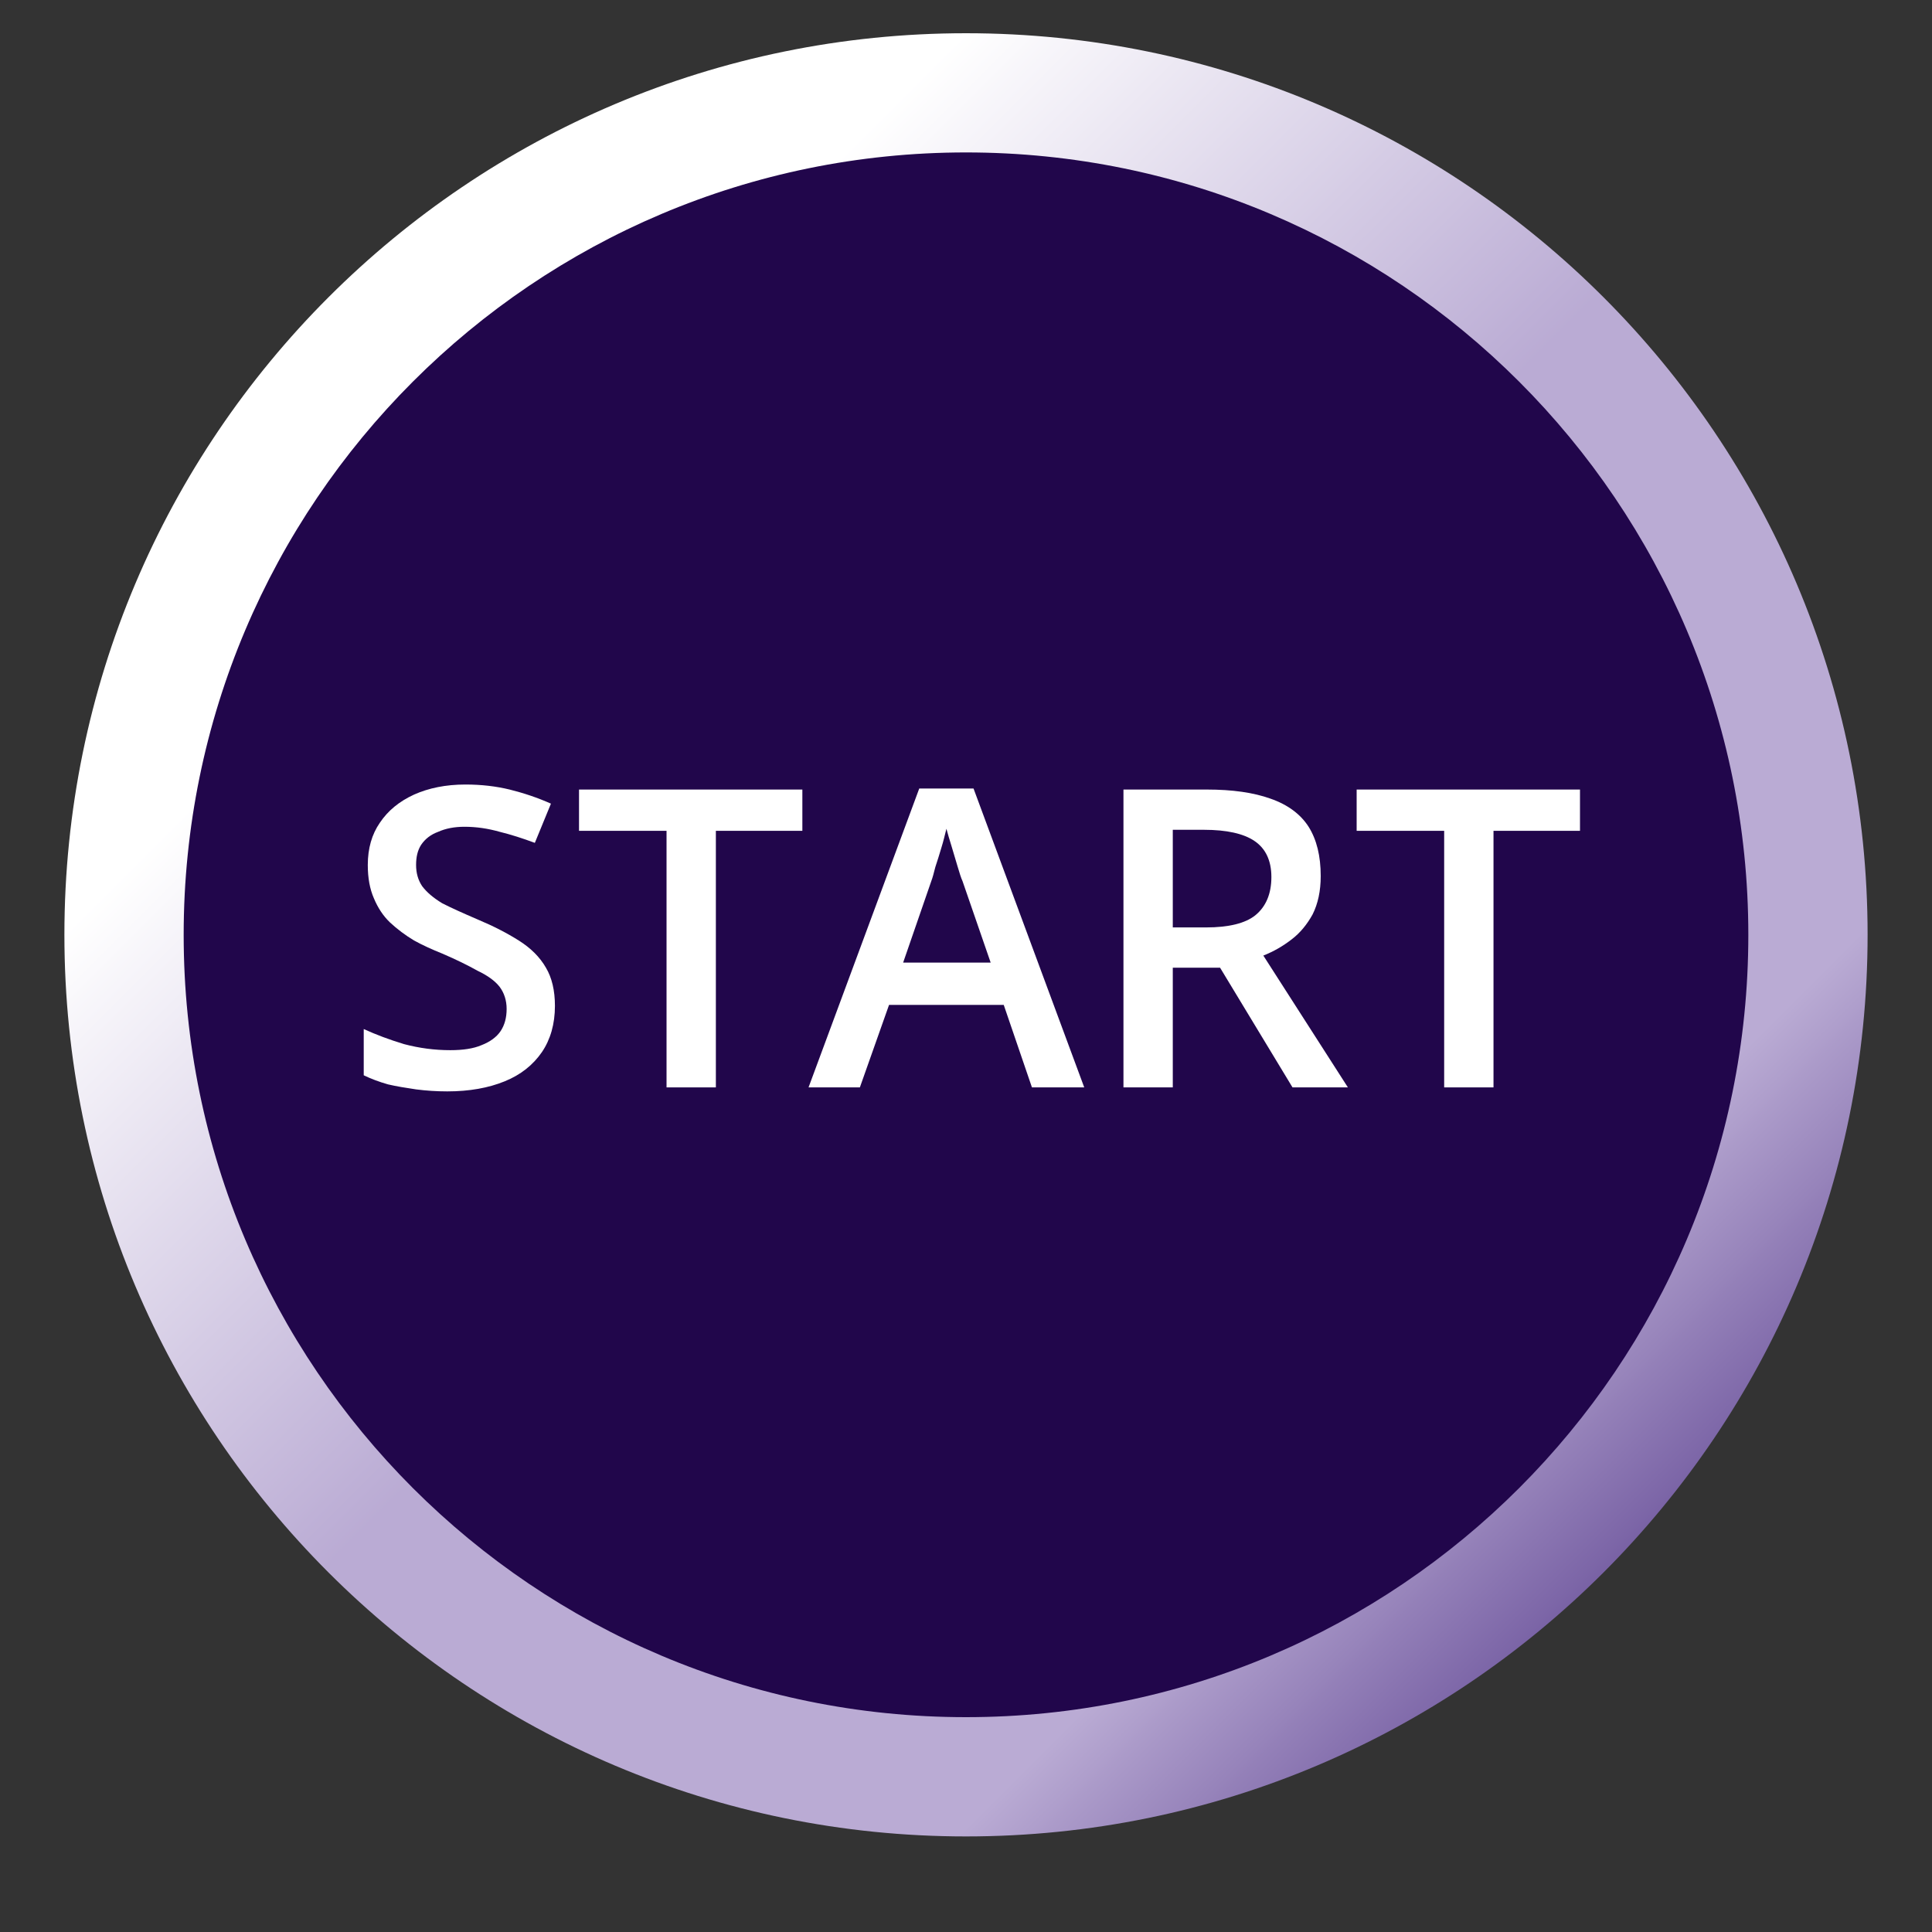
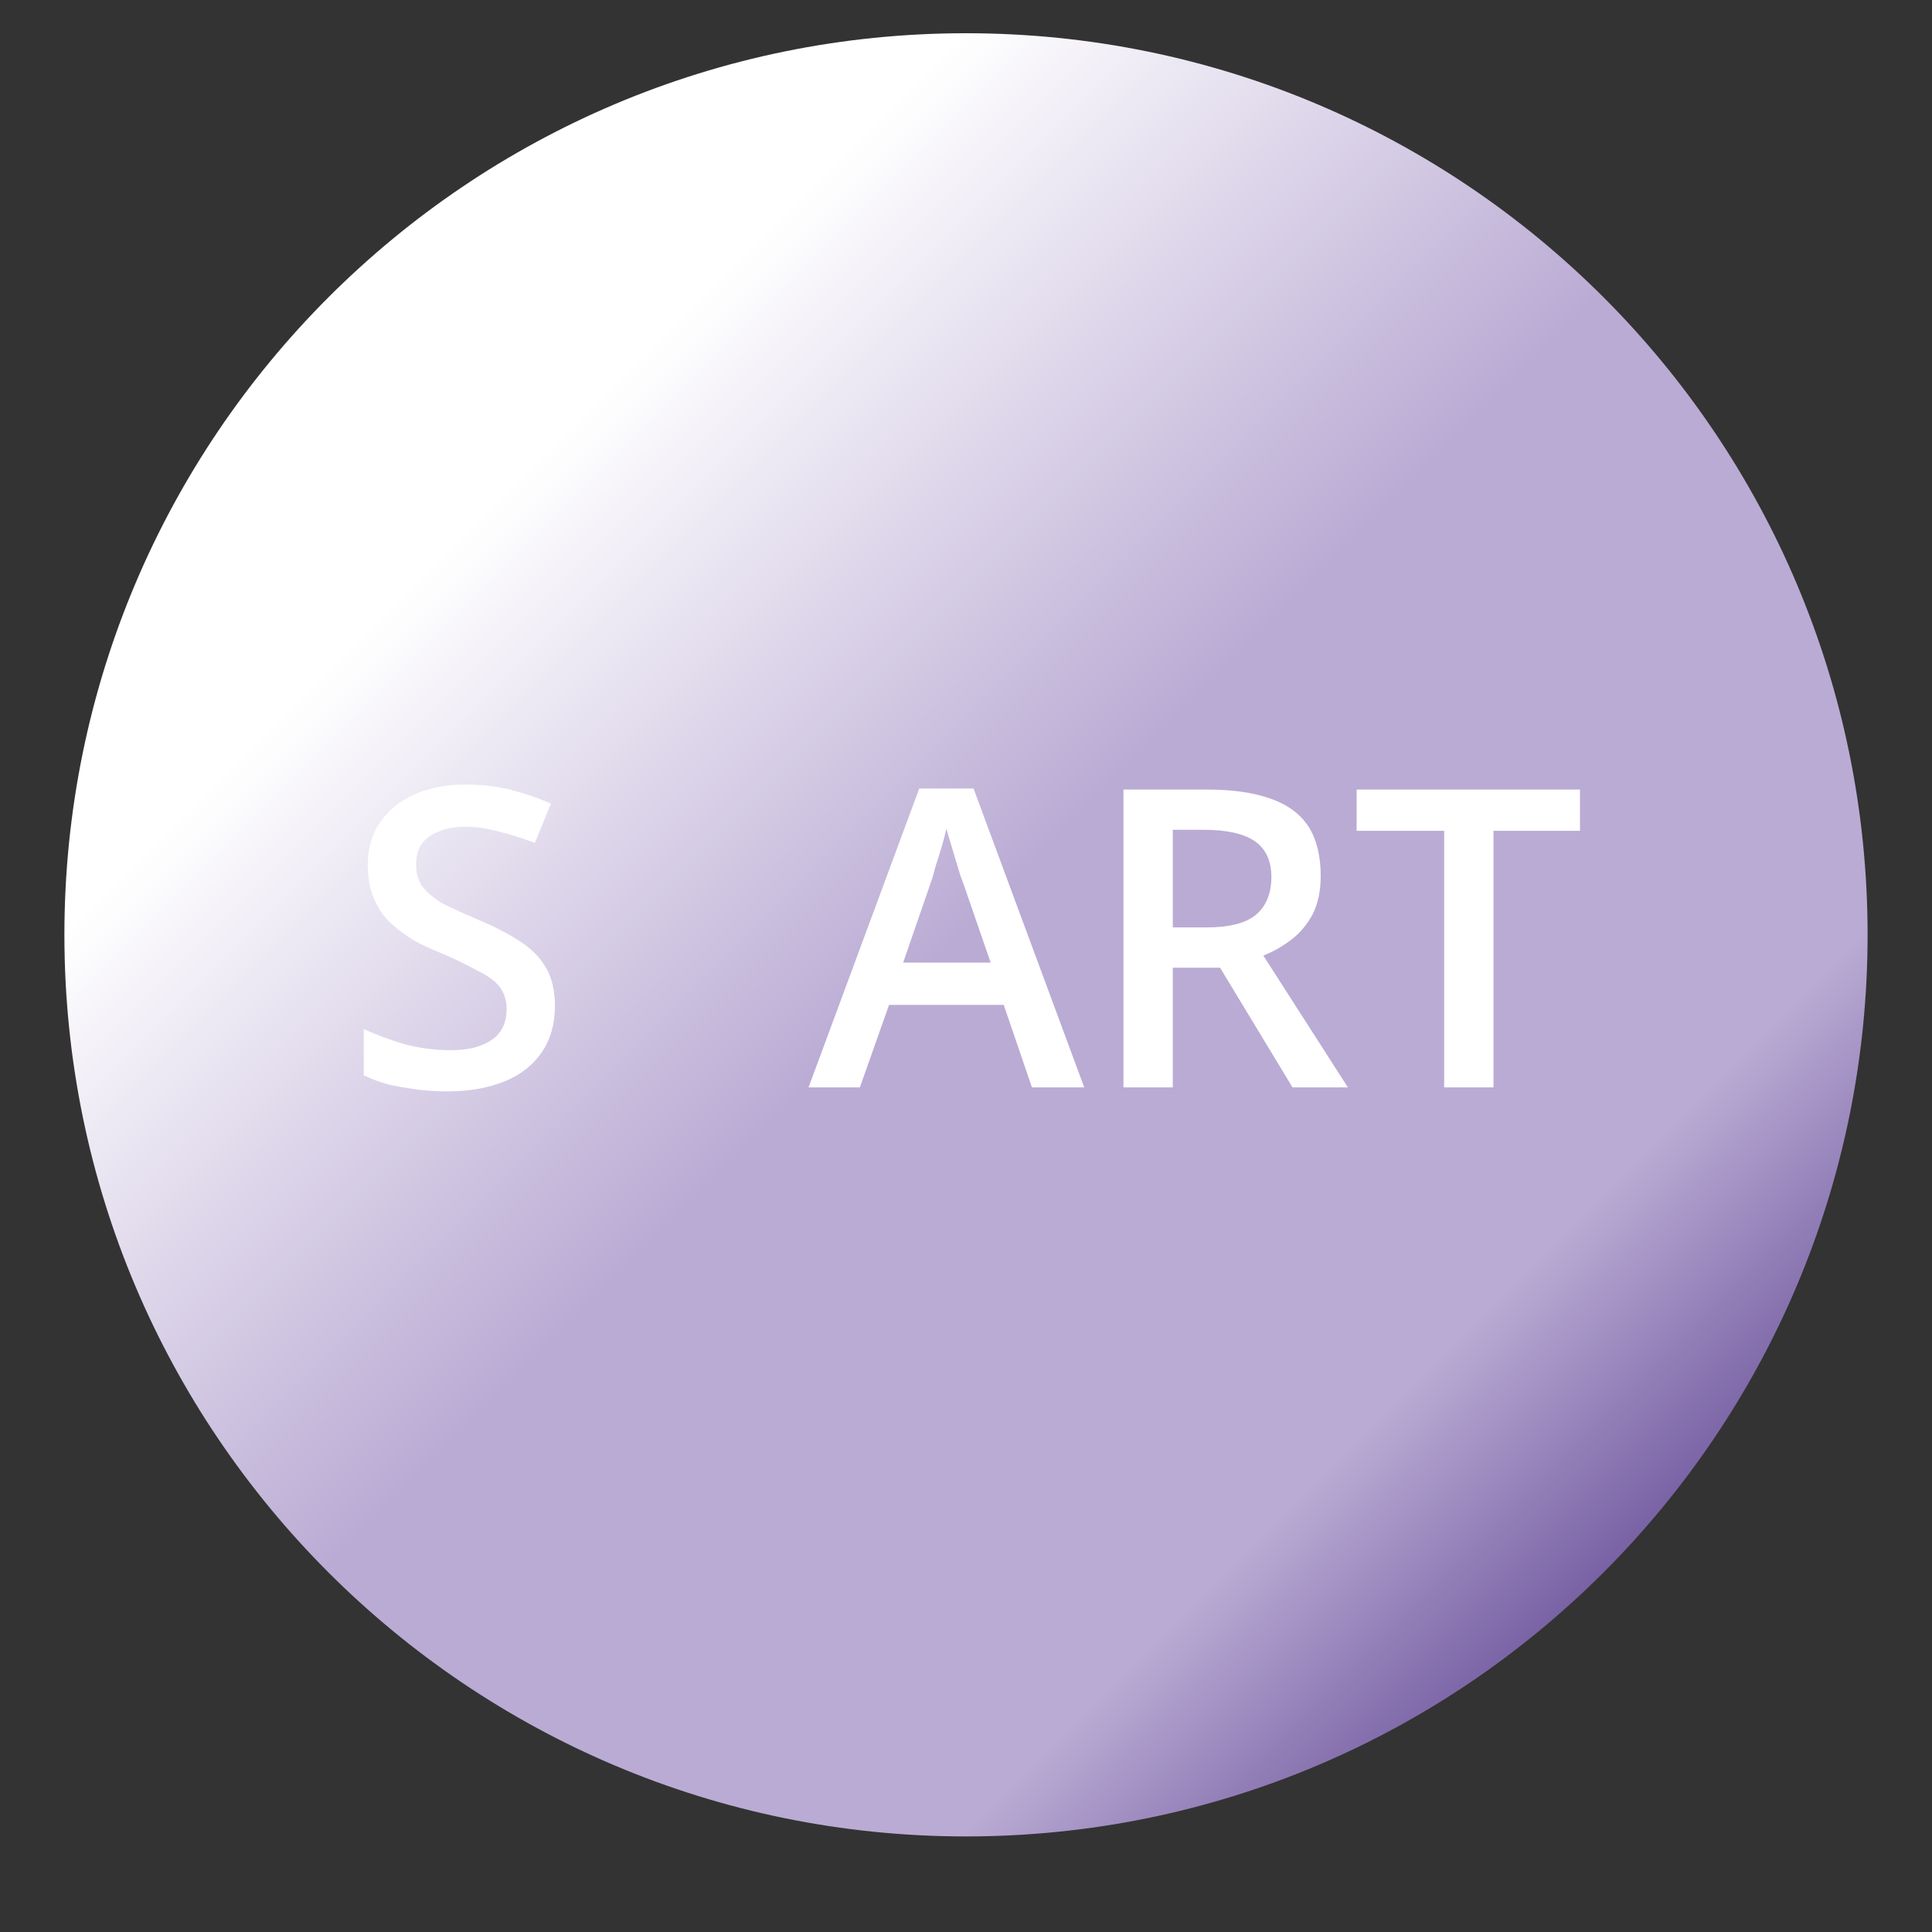
<svg xmlns="http://www.w3.org/2000/svg" width="100%" zoomAndPan="magnify" viewBox="0 0 30 30" preserveAspectRatio="xMidYMid meet" version="1.0">
  <rect x="0" y="0" width="30" height="30" fill="#333333" stroke="none" />
  <defs>
    <g />
    <clipPath id="ca75b9afef">
      <path d="M 0.484 0 L 29.516 0 L 29.516 29.031 L 0.484 29.031 Z M 0.484 0 " clip-rule="nonzero" />
    </clipPath>
    <clipPath id="b1a2f7c056">
      <path d="M 1 0.516 L 29 0.516 L 29 28.516 L 1 28.516 Z M 1 0.516 " clip-rule="nonzero" />
    </clipPath>
    <clipPath id="ce82fda984">
      <path d="M 15 0.516 C 7.266 0.516 1 6.785 1 14.516 C 1 22.25 7.266 28.516 15 28.516 C 22.734 28.516 29 22.25 29 14.516 C 29 6.785 22.734 0.516 15 0.516 Z M 15 0.516 " clip-rule="nonzero" />
    </clipPath>
    <linearGradient x1="-0" gradientTransform="matrix(0.109, 0, 0, 0.109, 0.999, 0.515)" y1="-0" x2="256" gradientUnits="userSpaceOnUse" y2="256" id="e35e6afdc1">
      <stop stop-opacity="1" stop-color="rgb(100%, 100%, 100%)" offset="0" />
      <stop stop-opacity="1" stop-color="rgb(100%, 100%, 100%)" offset="0.25" />
      <stop stop-opacity="1" stop-color="rgb(99.576%, 99.486%, 99.734%)" offset="0.254" />
      <stop stop-opacity="1" stop-color="rgb(99.152%, 98.972%, 99.471%)" offset="0.258" />
      <stop stop-opacity="1" stop-color="rgb(98.727%, 98.457%, 99.207%)" offset="0.262" />
      <stop stop-opacity="1" stop-color="rgb(98.305%, 97.943%, 98.943%)" offset="0.266" />
      <stop stop-opacity="1" stop-color="rgb(97.881%, 97.429%, 98.679%)" offset="0.27" />
      <stop stop-opacity="1" stop-color="rgb(97.458%, 96.915%, 98.415%)" offset="0.273" />
      <stop stop-opacity="1" stop-color="rgb(97.034%, 96.4%, 98.151%)" offset="0.277" />
      <stop stop-opacity="1" stop-color="rgb(96.611%, 95.886%, 97.887%)" offset="0.281" />
      <stop stop-opacity="1" stop-color="rgb(96.187%, 95.372%, 97.623%)" offset="0.285" />
      <stop stop-opacity="1" stop-color="rgb(95.764%, 94.859%, 97.359%)" offset="0.289" />
      <stop stop-opacity="1" stop-color="rgb(95.34%, 94.345%, 97.095%)" offset="0.293" />
      <stop stop-opacity="1" stop-color="rgb(94.917%, 93.831%, 96.831%)" offset="0.297" />
      <stop stop-opacity="1" stop-color="rgb(94.493%, 93.317%, 96.567%)" offset="0.301" />
      <stop stop-opacity="1" stop-color="rgb(94.07%, 92.802%, 96.303%)" offset="0.305" />
      <stop stop-opacity="1" stop-color="rgb(93.646%, 92.288%, 96.039%)" offset="0.309" />
      <stop stop-opacity="1" stop-color="rgb(93.224%, 91.774%, 95.775%)" offset="0.312" />
      <stop stop-opacity="1" stop-color="rgb(92.799%, 91.26%, 95.509%)" offset="0.316" />
      <stop stop-opacity="1" stop-color="rgb(92.377%, 90.746%, 95.245%)" offset="0.32" />
      <stop stop-opacity="1" stop-color="rgb(91.953%, 90.231%, 94.981%)" offset="0.324" />
      <stop stop-opacity="1" stop-color="rgb(91.53%, 89.719%, 94.717%)" offset="0.328" />
      <stop stop-opacity="1" stop-color="rgb(91.106%, 89.204%, 94.453%)" offset="0.332" />
      <stop stop-opacity="1" stop-color="rgb(90.683%, 88.69%, 94.189%)" offset="0.336" />
      <stop stop-opacity="1" stop-color="rgb(90.259%, 88.176%, 93.925%)" offset="0.34" />
      <stop stop-opacity="1" stop-color="rgb(89.836%, 87.662%, 93.661%)" offset="0.344" />
      <stop stop-opacity="1" stop-color="rgb(89.412%, 87.148%, 93.398%)" offset="0.348" />
      <stop stop-opacity="1" stop-color="rgb(88.989%, 86.633%, 93.134%)" offset="0.352" />
      <stop stop-opacity="1" stop-color="rgb(88.565%, 86.119%, 92.87%)" offset="0.355" />
      <stop stop-opacity="1" stop-color="rgb(88.142%, 85.605%, 92.606%)" offset="0.359" />
      <stop stop-opacity="1" stop-color="rgb(87.718%, 85.091%, 92.342%)" offset="0.363" />
      <stop stop-opacity="1" stop-color="rgb(87.296%, 84.578%, 92.078%)" offset="0.367" />
      <stop stop-opacity="1" stop-color="rgb(86.871%, 84.064%, 91.814%)" offset="0.371" />
      <stop stop-opacity="1" stop-color="rgb(86.449%, 83.549%, 91.55%)" offset="0.375" />
      <stop stop-opacity="1" stop-color="rgb(86.024%, 83.035%, 91.286%)" offset="0.379" />
      <stop stop-opacity="1" stop-color="rgb(85.602%, 82.521%, 91.022%)" offset="0.383" />
      <stop stop-opacity="1" stop-color="rgb(85.178%, 82.007%, 90.756%)" offset="0.387" />
      <stop stop-opacity="1" stop-color="rgb(84.755%, 81.493%, 90.492%)" offset="0.391" />
      <stop stop-opacity="1" stop-color="rgb(84.331%, 80.978%, 90.228%)" offset="0.395" />
      <stop stop-opacity="1" stop-color="rgb(83.908%, 80.464%, 89.964%)" offset="0.398" />
      <stop stop-opacity="1" stop-color="rgb(83.484%, 79.95%, 89.7%)" offset="0.402" />
      <stop stop-opacity="1" stop-color="rgb(83.061%, 79.437%, 89.436%)" offset="0.406" />
      <stop stop-opacity="1" stop-color="rgb(82.637%, 78.923%, 89.172%)" offset="0.41" />
      <stop stop-opacity="1" stop-color="rgb(82.214%, 78.409%, 88.908%)" offset="0.414" />
      <stop stop-opacity="1" stop-color="rgb(81.79%, 77.895%, 88.644%)" offset="0.418" />
      <stop stop-opacity="1" stop-color="rgb(81.367%, 77.38%, 88.38%)" offset="0.422" />
      <stop stop-opacity="1" stop-color="rgb(80.943%, 76.866%, 88.116%)" offset="0.426" />
      <stop stop-opacity="1" stop-color="rgb(80.521%, 76.352%, 87.852%)" offset="0.43" />
      <stop stop-opacity="1" stop-color="rgb(80.096%, 75.838%, 87.589%)" offset="0.434" />
      <stop stop-opacity="1" stop-color="rgb(79.674%, 75.323%, 87.325%)" offset="0.438" />
      <stop stop-opacity="1" stop-color="rgb(79.25%, 74.809%, 87.061%)" offset="0.441" />
      <stop stop-opacity="1" stop-color="rgb(78.827%, 74.297%, 86.797%)" offset="0.445" />
      <stop stop-opacity="1" stop-color="rgb(78.403%, 73.782%, 86.533%)" offset="0.449" />
      <stop stop-opacity="1" stop-color="rgb(77.98%, 73.268%, 86.269%)" offset="0.453" />
      <stop stop-opacity="1" stop-color="rgb(77.556%, 72.754%, 86.003%)" offset="0.457" />
      <stop stop-opacity="1" stop-color="rgb(77.133%, 72.24%, 85.739%)" offset="0.461" />
      <stop stop-opacity="1" stop-color="rgb(76.709%, 71.725%, 85.475%)" offset="0.465" />
      <stop stop-opacity="1" stop-color="rgb(76.286%, 71.211%, 85.211%)" offset="0.469" />
      <stop stop-opacity="1" stop-color="rgb(75.862%, 70.697%, 84.947%)" offset="0.473" />
      <stop stop-opacity="1" stop-color="rgb(75.439%, 70.184%, 84.683%)" offset="0.477" />
      <stop stop-opacity="1" stop-color="rgb(75.015%, 69.67%, 84.419%)" offset="0.48" />
      <stop stop-opacity="1" stop-color="rgb(74.593%, 69.156%, 84.155%)" offset="0.484" />
      <stop stop-opacity="1" stop-color="rgb(74.168%, 68.642%, 83.891%)" offset="0.488" />
      <stop stop-opacity="1" stop-color="rgb(73.746%, 68.127%, 83.627%)" offset="0.492" />
      <stop stop-opacity="1" stop-color="rgb(73.322%, 67.613%, 83.363%)" offset="0.496" />
      <stop stop-opacity="1" stop-color="rgb(72.899%, 67.099%, 83.099%)" offset="0.5" />
      <stop stop-opacity="1" stop-color="rgb(72.899%, 67.099%, 83.099%)" offset="0.75" />
      <stop stop-opacity="1" stop-color="rgb(71.968%, 66.051%, 82.425%)" offset="0.754" />
      <stop stop-opacity="1" stop-color="rgb(71.037%, 65.002%, 81.752%)" offset="0.758" />
      <stop stop-opacity="1" stop-color="rgb(70.105%, 63.954%, 81.079%)" offset="0.762" />
      <stop stop-opacity="1" stop-color="rgb(69.174%, 62.906%, 80.406%)" offset="0.766" />
      <stop stop-opacity="1" stop-color="rgb(68.242%, 61.858%, 79.732%)" offset="0.77" />
      <stop stop-opacity="1" stop-color="rgb(67.311%, 60.809%, 79.059%)" offset="0.773" />
      <stop stop-opacity="1" stop-color="rgb(66.38%, 59.76%, 78.384%)" offset="0.777" />
      <stop stop-opacity="1" stop-color="rgb(65.45%, 58.711%, 77.711%)" offset="0.781" />
      <stop stop-opacity="1" stop-color="rgb(64.517%, 57.663%, 77.037%)" offset="0.785" />
      <stop stop-opacity="1" stop-color="rgb(63.586%, 56.615%, 76.364%)" offset="0.789" />
      <stop stop-opacity="1" stop-color="rgb(62.656%, 55.566%, 75.691%)" offset="0.793" />
      <stop stop-opacity="1" stop-color="rgb(61.725%, 54.518%, 75.018%)" offset="0.797" />
      <stop stop-opacity="1" stop-color="rgb(60.793%, 53.47%, 74.344%)" offset="0.801" />
      <stop stop-opacity="1" stop-color="rgb(59.862%, 52.422%, 73.671%)" offset="0.805" />
      <stop stop-opacity="1" stop-color="rgb(58.929%, 51.372%, 72.997%)" offset="0.809" />
      <stop stop-opacity="1" stop-color="rgb(57.999%, 50.323%, 72.324%)" offset="0.812" />
      <stop stop-opacity="1" stop-color="rgb(57.068%, 49.275%, 71.651%)" offset="0.816" />
      <stop stop-opacity="1" stop-color="rgb(56.137%, 48.227%, 70.978%)" offset="0.82" />
      <stop stop-opacity="1" stop-color="rgb(55.205%, 47.179%, 70.303%)" offset="0.824" />
      <stop stop-opacity="1" stop-color="rgb(54.274%, 46.13%, 69.63%)" offset="0.828" />
      <stop stop-opacity="1" stop-color="rgb(53.343%, 45.082%, 68.956%)" offset="0.832" />
      <stop stop-opacity="1" stop-color="rgb(52.412%, 44.034%, 68.283%)" offset="0.836" />
      <stop stop-opacity="1" stop-color="rgb(51.48%, 42.986%, 67.61%)" offset="0.84" />
      <stop stop-opacity="1" stop-color="rgb(50.549%, 41.937%, 66.937%)" offset="0.844" />
      <stop stop-opacity="1" stop-color="rgb(49.617%, 40.887%, 66.263%)" offset="0.848" />
      <stop stop-opacity="1" stop-color="rgb(48.686%, 39.839%, 65.59%)" offset="0.852" />
      <stop stop-opacity="1" stop-color="rgb(47.755%, 38.791%, 64.915%)" offset="0.855" />
      <stop stop-opacity="1" stop-color="rgb(46.825%, 37.743%, 64.243%)" offset="0.859" />
      <stop stop-opacity="1" stop-color="rgb(45.892%, 36.694%, 63.57%)" offset="0.863" />
      <stop stop-opacity="1" stop-color="rgb(44.962%, 35.646%, 62.897%)" offset="0.867" />
      <stop stop-opacity="1" stop-color="rgb(44.031%, 34.598%, 62.222%)" offset="0.871" />
      <stop stop-opacity="1" stop-color="rgb(43.1%, 33.55%, 61.549%)" offset="0.875" />
      <stop stop-opacity="1" stop-color="rgb(42.168%, 32.501%, 60.875%)" offset="0.879" />
      <stop stop-opacity="1" stop-color="rgb(41.237%, 31.453%, 60.202%)" offset="0.883" />
      <stop stop-opacity="1" stop-color="rgb(40.305%, 30.403%, 59.529%)" offset="0.887" />
      <stop stop-opacity="1" stop-color="rgb(39.374%, 29.355%, 58.856%)" offset="0.891" />
      <stop stop-opacity="1" stop-color="rgb(38.443%, 28.307%, 58.182%)" offset="0.895" />
      <stop stop-opacity="1" stop-color="rgb(37.512%, 27.258%, 57.509%)" offset="0.898" />
      <stop stop-opacity="1" stop-color="rgb(36.58%, 26.21%, 56.834%)" offset="0.902" />
      <stop stop-opacity="1" stop-color="rgb(35.649%, 25.162%, 56.161%)" offset="0.906" />
      <stop stop-opacity="1" stop-color="rgb(34.717%, 24.113%, 55.487%)" offset="0.91" />
      <stop stop-opacity="1" stop-color="rgb(33.786%, 23.065%, 54.814%)" offset="0.914" />
      <stop stop-opacity="1" stop-color="rgb(32.855%, 22.017%, 54.141%)" offset="0.918" />
      <stop stop-opacity="1" stop-color="rgb(31.924%, 20.969%, 53.468%)" offset="0.922" />
      <stop stop-opacity="1" stop-color="rgb(30.992%, 19.919%, 52.794%)" offset="0.926" />
      <stop stop-opacity="1" stop-color="rgb(30.061%, 18.871%, 52.121%)" offset="0.93" />
      <stop stop-opacity="1" stop-color="rgb(29.131%, 17.822%, 51.447%)" offset="0.934" />
      <stop stop-opacity="1" stop-color="rgb(28.2%, 16.774%, 50.774%)" offset="0.938" />
      <stop stop-opacity="1" stop-color="rgb(27.267%, 15.726%, 50.101%)" offset="0.941" />
      <stop stop-opacity="1" stop-color="rgb(26.337%, 14.677%, 49.428%)" offset="0.945" />
      <stop stop-opacity="1" stop-color="rgb(25.404%, 13.629%, 48.753%)" offset="0.949" />
      <stop stop-opacity="1" stop-color="rgb(24.474%, 12.581%, 48.08%)" offset="0.953" />
      <stop stop-opacity="1" stop-color="rgb(23.543%, 11.533%, 47.406%)" offset="0.957" />
      <stop stop-opacity="1" stop-color="rgb(22.612%, 10.484%, 46.733%)" offset="0.961" />
      <stop stop-opacity="1" stop-color="rgb(21.68%, 9.435%, 46.06%)" offset="0.965" />
      <stop stop-opacity="1" stop-color="rgb(20.749%, 8.386%, 45.387%)" offset="0.969" />
      <stop stop-opacity="1" stop-color="rgb(19.818%, 7.338%, 44.713%)" offset="0.973" />
      <stop stop-opacity="1" stop-color="rgb(18.887%, 6.29%, 44.04%)" offset="0.977" />
      <stop stop-opacity="1" stop-color="rgb(17.955%, 5.241%, 43.365%)" offset="0.98" />
      <stop stop-opacity="1" stop-color="rgb(17.024%, 4.193%, 42.693%)" offset="0.984" />
      <stop stop-opacity="1" stop-color="rgb(16.092%, 3.145%, 42.02%)" offset="0.988" />
      <stop stop-opacity="1" stop-color="rgb(15.161%, 2.097%, 41.347%)" offset="0.992" />
      <stop stop-opacity="1" stop-color="rgb(14.23%, 1.048%, 40.672%)" offset="0.996" />
      <stop stop-opacity="1" stop-color="rgb(13.3%, 0%, 39.999%)" offset="1" />
    </linearGradient>
    <clipPath id="299abd8fd6">
      <path d="M 2.852 2.367 L 27.148 2.367 L 27.148 26.664 L 2.852 26.664 Z M 2.852 2.367 " clip-rule="nonzero" />
    </clipPath>
    <clipPath id="f5be4c0887">
      <path d="M 15 2.367 C 8.293 2.367 2.852 7.809 2.852 14.516 C 2.852 21.227 8.293 26.664 15 26.664 C 21.707 26.664 27.148 21.227 27.148 14.516 C 27.148 7.809 21.707 2.367 15 2.367 Z M 15 2.367 " clip-rule="nonzero" />
    </clipPath>
    <clipPath id="b51aac5185">
      <path d="M 5.031 12 L 9 12 L 9 17 L 5.031 17 Z M 5.031 12 " clip-rule="nonzero" />
    </clipPath>
    <clipPath id="683b4c4b9a">
      <path d="M 21 12 L 24.625 12 L 24.625 17 L 21 17 Z M 21 12 " clip-rule="nonzero" />
    </clipPath>
  </defs>
  <g clip-path="url(#ca75b9afef)">
    <path d="M 0.484 0 L 29.516 0 L 29.516 29.031 L 0.484 29.031 Z M 0.484 0 " fill-opacity="0" fill-rule="nonzero" />
-     <path d="M 0.484 0 L 29.516 0 L 29.516 29.031 L 0.484 29.031 Z M 0.484 0 " fill-opacity="0" fill-rule="nonzero" />
  </g>
  <g clip-path="url(#b1a2f7c056)">
    <g clip-path="url(#ce82fda984)">
      <path fill="url(#e35e6afdc1)" d="M 1 0.516 L 1 28.516 L 29 28.516 L 29 0.516 Z M 1 0.516 " fill-rule="nonzero" />
    </g>
  </g>
  <g clip-path="url(#299abd8fd6)">
    <g clip-path="url(#f5be4c0887)">
-       <path fill="#21064b" d="M 2.852 2.367 L 27.148 2.367 L 27.148 26.664 L 2.852 26.664 Z M 2.852 2.367 " fill-opacity="1" fill-rule="nonzero" />
-     </g>
+       </g>
  </g>
  <g clip-path="url(#b51aac5185)">
    <g fill="#ffffff" fill-opacity="1">
      <g transform="translate(5.336, 16.885)">
        <g>
          <path d="M 3.281 -1.266 C 3.281 -0.984 3.211 -0.742 3.078 -0.547 C 2.941 -0.348 2.75 -0.195 2.5 -0.094 C 2.25 0.008 1.953 0.062 1.609 0.062 C 1.441 0.062 1.281 0.051 1.125 0.031 C 0.969 0.008 0.82 -0.016 0.688 -0.047 C 0.551 -0.086 0.426 -0.133 0.312 -0.188 L 0.312 -0.906 C 0.5 -0.82 0.707 -0.742 0.938 -0.672 C 1.176 -0.609 1.414 -0.578 1.656 -0.578 C 1.852 -0.578 2.016 -0.602 2.141 -0.656 C 2.273 -0.707 2.375 -0.781 2.438 -0.875 C 2.5 -0.969 2.531 -1.082 2.531 -1.219 C 2.531 -1.352 2.492 -1.469 2.422 -1.562 C 2.348 -1.656 2.234 -1.738 2.078 -1.812 C 1.93 -1.895 1.75 -1.984 1.531 -2.078 C 1.375 -2.141 1.227 -2.207 1.094 -2.281 C 0.957 -2.363 0.832 -2.457 0.719 -2.562 C 0.613 -2.664 0.531 -2.789 0.469 -2.938 C 0.406 -3.082 0.375 -3.254 0.375 -3.453 C 0.375 -3.711 0.438 -3.93 0.562 -4.109 C 0.688 -4.297 0.863 -4.441 1.094 -4.547 C 1.32 -4.648 1.586 -4.703 1.891 -4.703 C 2.141 -4.703 2.367 -4.676 2.578 -4.625 C 2.797 -4.57 3.008 -4.5 3.219 -4.406 L 2.969 -3.797 C 2.781 -3.867 2.598 -3.926 2.422 -3.969 C 2.242 -4.02 2.062 -4.047 1.875 -4.047 C 1.719 -4.047 1.582 -4.02 1.469 -3.969 C 1.352 -3.926 1.266 -3.859 1.203 -3.766 C 1.148 -3.68 1.125 -3.578 1.125 -3.453 C 1.125 -3.328 1.156 -3.219 1.219 -3.125 C 1.289 -3.031 1.395 -2.941 1.531 -2.859 C 1.676 -2.785 1.859 -2.703 2.078 -2.609 C 2.328 -2.504 2.539 -2.395 2.719 -2.281 C 2.906 -2.164 3.047 -2.023 3.141 -1.859 C 3.234 -1.703 3.281 -1.504 3.281 -1.266 Z M 3.281 -1.266 " />
        </g>
      </g>
    </g>
  </g>
  <g fill="#ffffff" fill-opacity="1">
    <g transform="translate(8.897, 16.885)">
      <g>
-         <path d="M 2.219 0 L 1.453 0 L 1.453 -3.984 L 0.094 -3.984 L 0.094 -4.625 L 3.562 -4.625 L 3.562 -3.984 L 2.219 -3.984 Z M 2.219 0 " />
-       </g>
+         </g>
    </g>
  </g>
  <g fill="#ffffff" fill-opacity="1">
    <g transform="translate(12.555, 16.885)">
      <g>
        <path d="M 3.469 0 L 3.031 -1.281 L 1.25 -1.281 L 0.797 0 L 0 0 L 1.719 -4.641 L 2.562 -4.641 L 4.281 0 Z M 2.828 -1.938 L 2.391 -3.203 C 2.367 -3.254 2.344 -3.332 2.312 -3.438 C 2.281 -3.539 2.25 -3.645 2.219 -3.75 C 2.188 -3.852 2.16 -3.941 2.141 -4.016 C 2.117 -3.922 2.094 -3.82 2.062 -3.719 C 2.031 -3.613 2 -3.516 1.969 -3.422 C 1.945 -3.328 1.926 -3.254 1.906 -3.203 L 1.469 -1.938 Z M 2.828 -1.938 " />
      </g>
    </g>
  </g>
  <g fill="#ffffff" fill-opacity="1">
    <g transform="translate(16.836, 16.885)">
      <g>
        <path d="M 1.906 -4.625 C 2.301 -4.625 2.629 -4.578 2.891 -4.484 C 3.16 -4.391 3.359 -4.242 3.484 -4.047 C 3.609 -3.848 3.672 -3.594 3.672 -3.281 C 3.672 -3.051 3.629 -2.852 3.547 -2.688 C 3.461 -2.531 3.352 -2.398 3.219 -2.297 C 3.082 -2.191 2.938 -2.109 2.781 -2.047 L 4.094 0 L 3.234 0 L 2.109 -1.859 L 1.375 -1.859 L 1.375 0 L 0.609 0 L 0.609 -4.625 Z M 1.859 -4 L 1.375 -4 L 1.375 -2.484 L 1.891 -2.484 C 2.242 -2.484 2.5 -2.547 2.656 -2.672 C 2.82 -2.805 2.906 -3.004 2.906 -3.266 C 2.906 -3.523 2.816 -3.711 2.641 -3.828 C 2.473 -3.941 2.211 -4 1.859 -4 Z M 1.859 -4 " />
      </g>
    </g>
  </g>
  <g clip-path="url(#683b4c4b9a)">
    <g fill="#ffffff" fill-opacity="1">
      <g transform="translate(20.972, 16.885)">
        <g>
          <path d="M 2.219 0 L 1.453 0 L 1.453 -3.984 L 0.094 -3.984 L 0.094 -4.625 L 3.562 -4.625 L 3.562 -3.984 L 2.219 -3.984 Z M 2.219 0 " />
        </g>
      </g>
    </g>
  </g>
</svg>